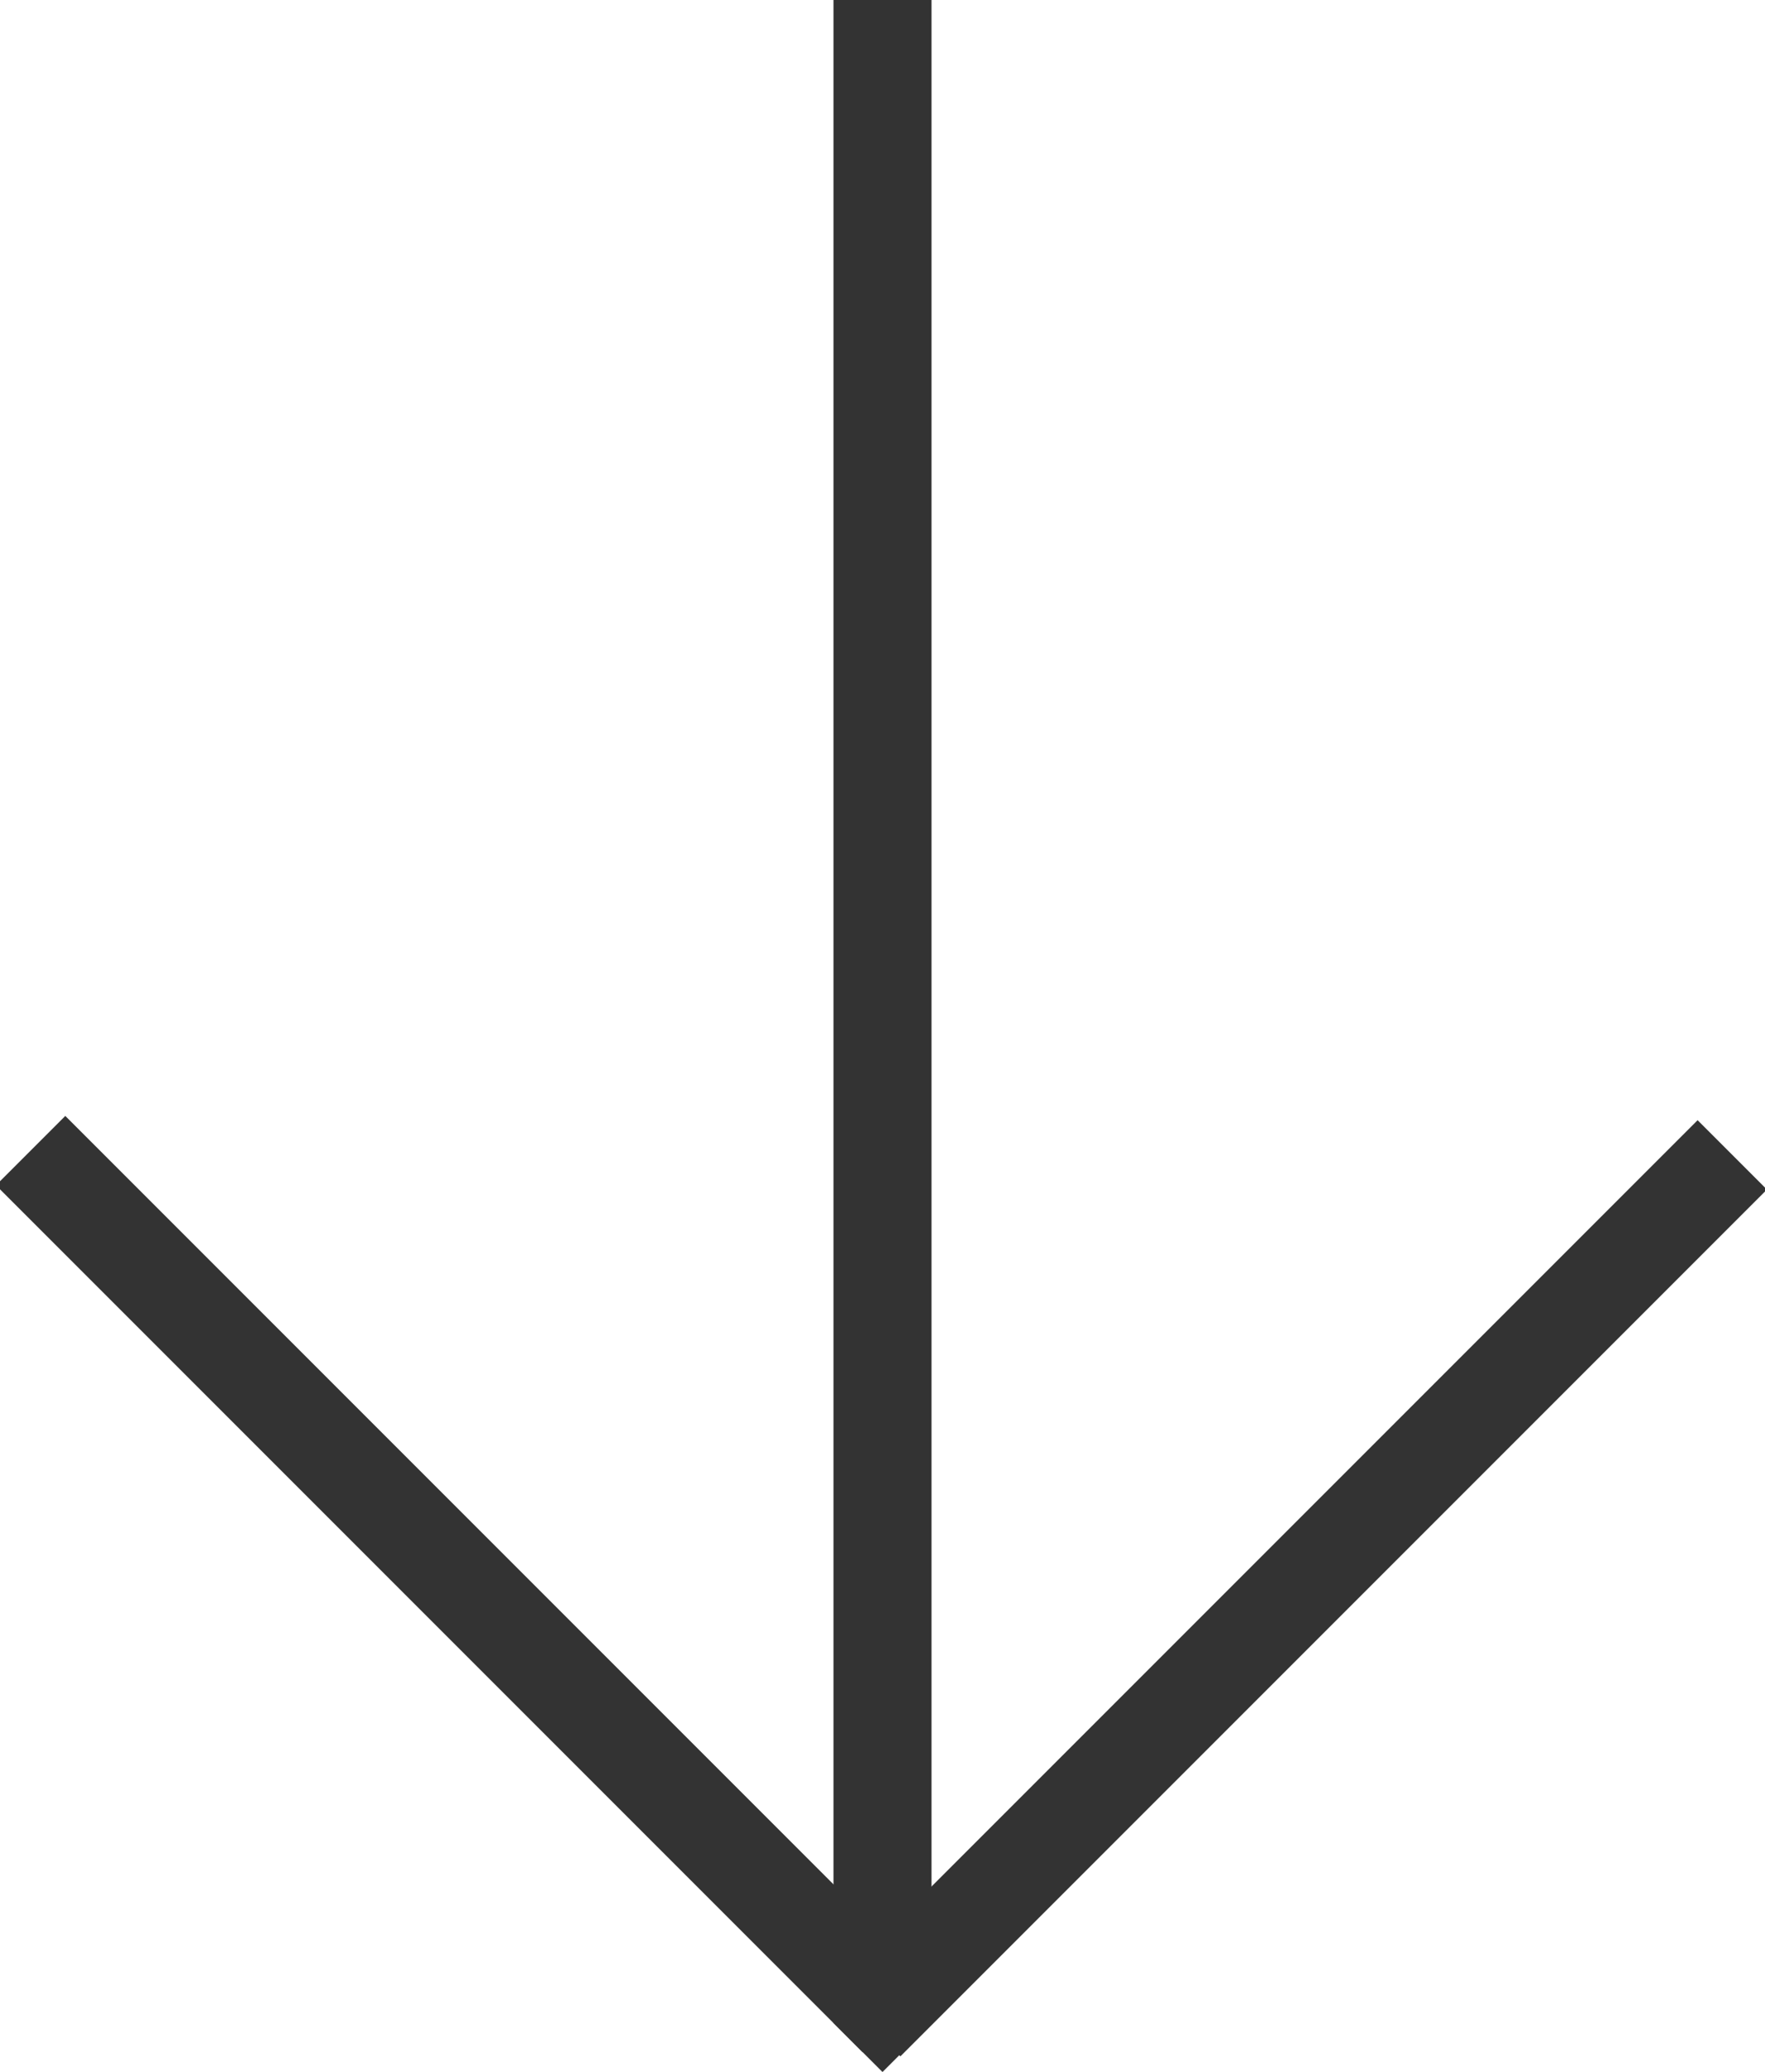
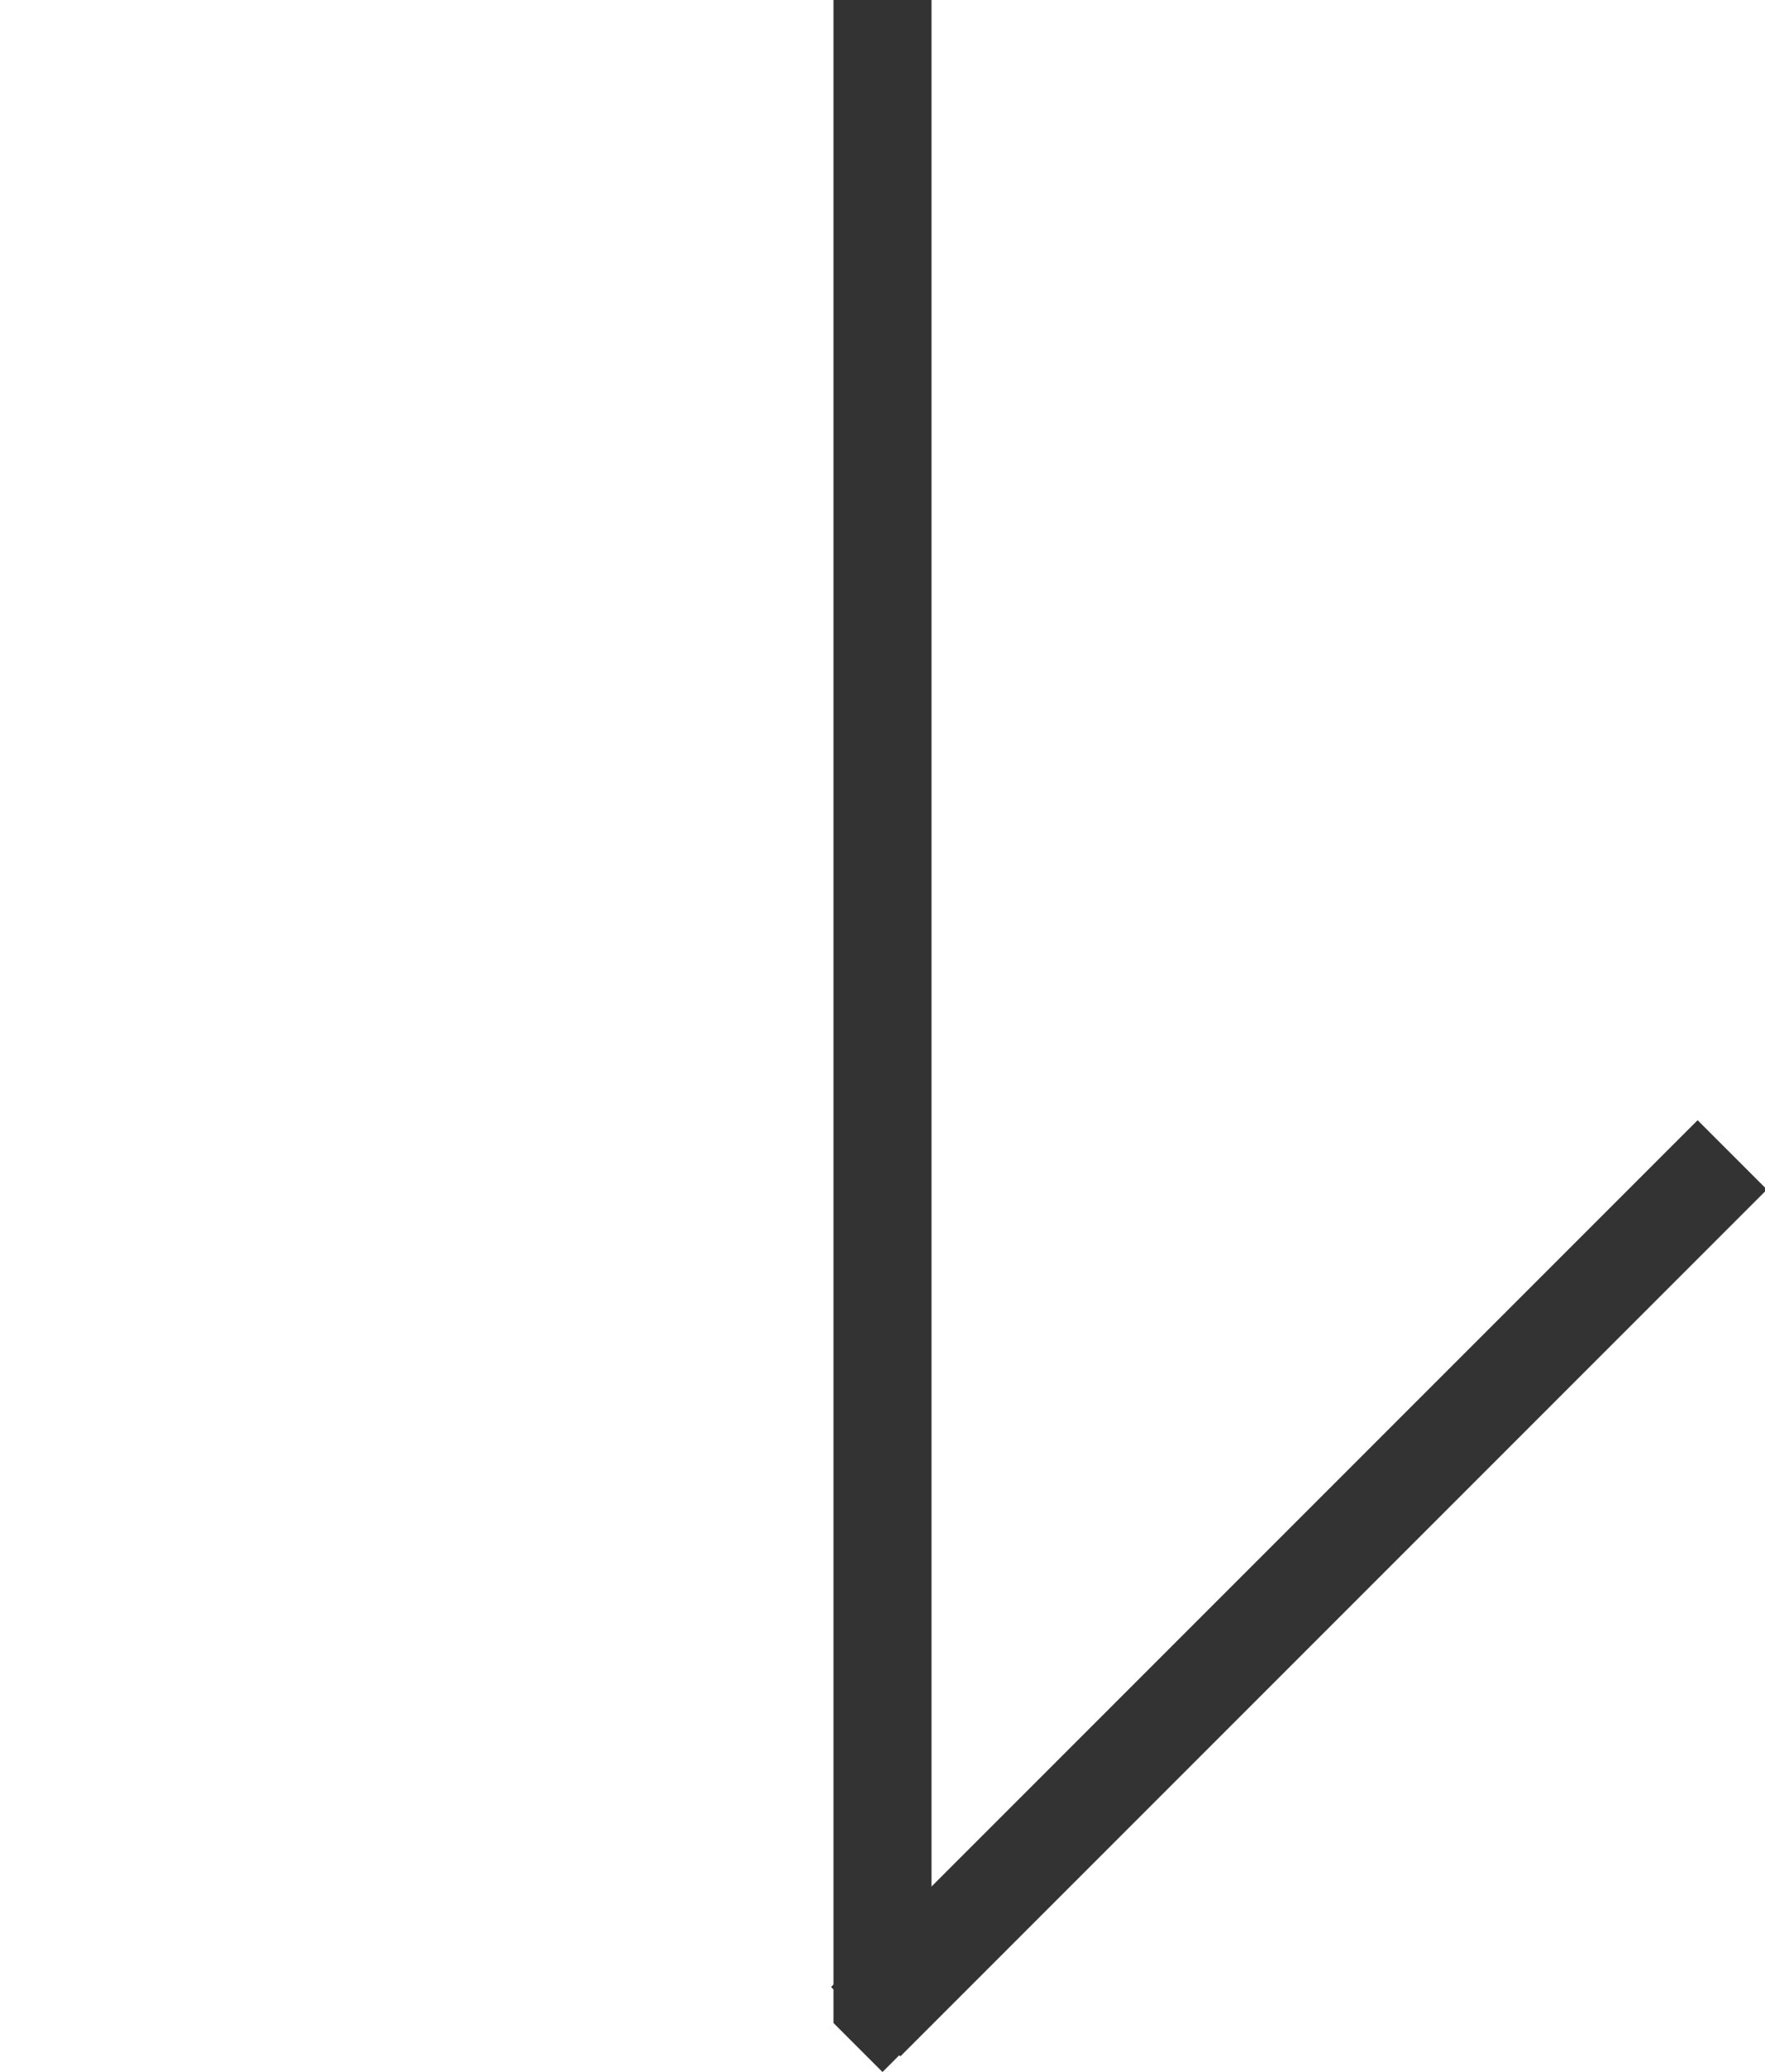
<svg xmlns="http://www.w3.org/2000/svg" version="1.1" id="icons" x="0px" y="0px" viewBox="0 0 14.4 16.9" style="enable-background:new 0 0 14.4 16.9;" xml:space="preserve">
  <style type="text/css">
	.st0{fill:#333;}
</style>
  <polygon class="st0" points="6.8,16.5 7.2,16.9 7.6,16.5 7.6,0 6.8,0 " />
-   <rect x="3.4" y="7.9" transform="matrix(0.707 -0.707 0.707 0.707 -8.022 6.486)" class="st0" width="0.8" height="10" />
  <rect x="10.2" y="7.9" transform="matrix(-0.707 -0.707 0.707 -0.707 8.972 29.569)" class="st0" width="0.8" height="10" />
</svg>